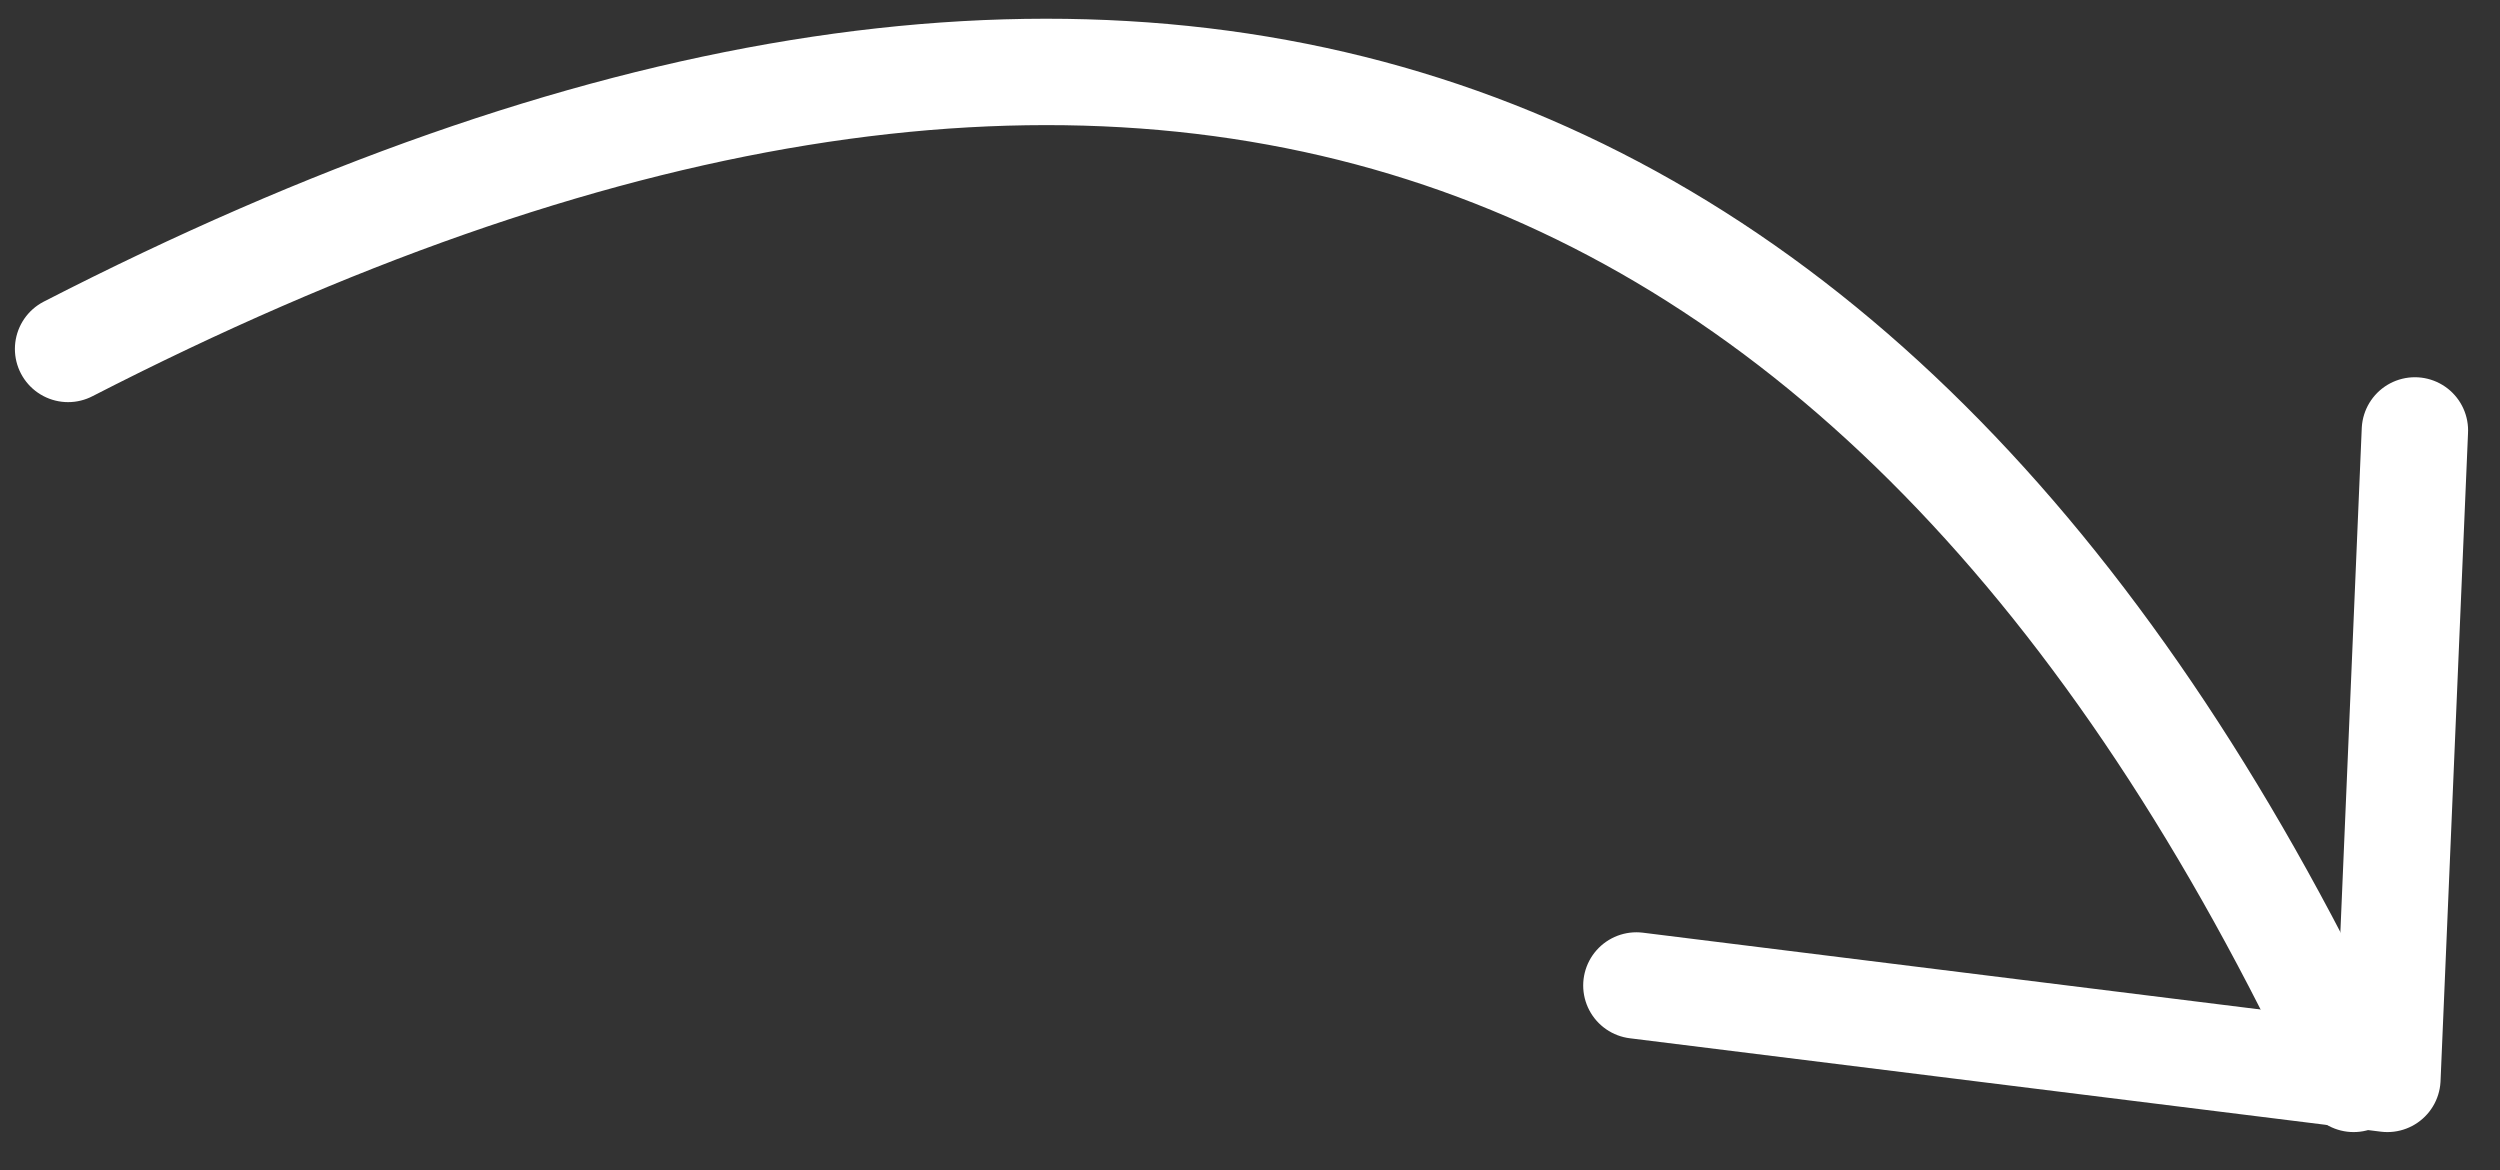
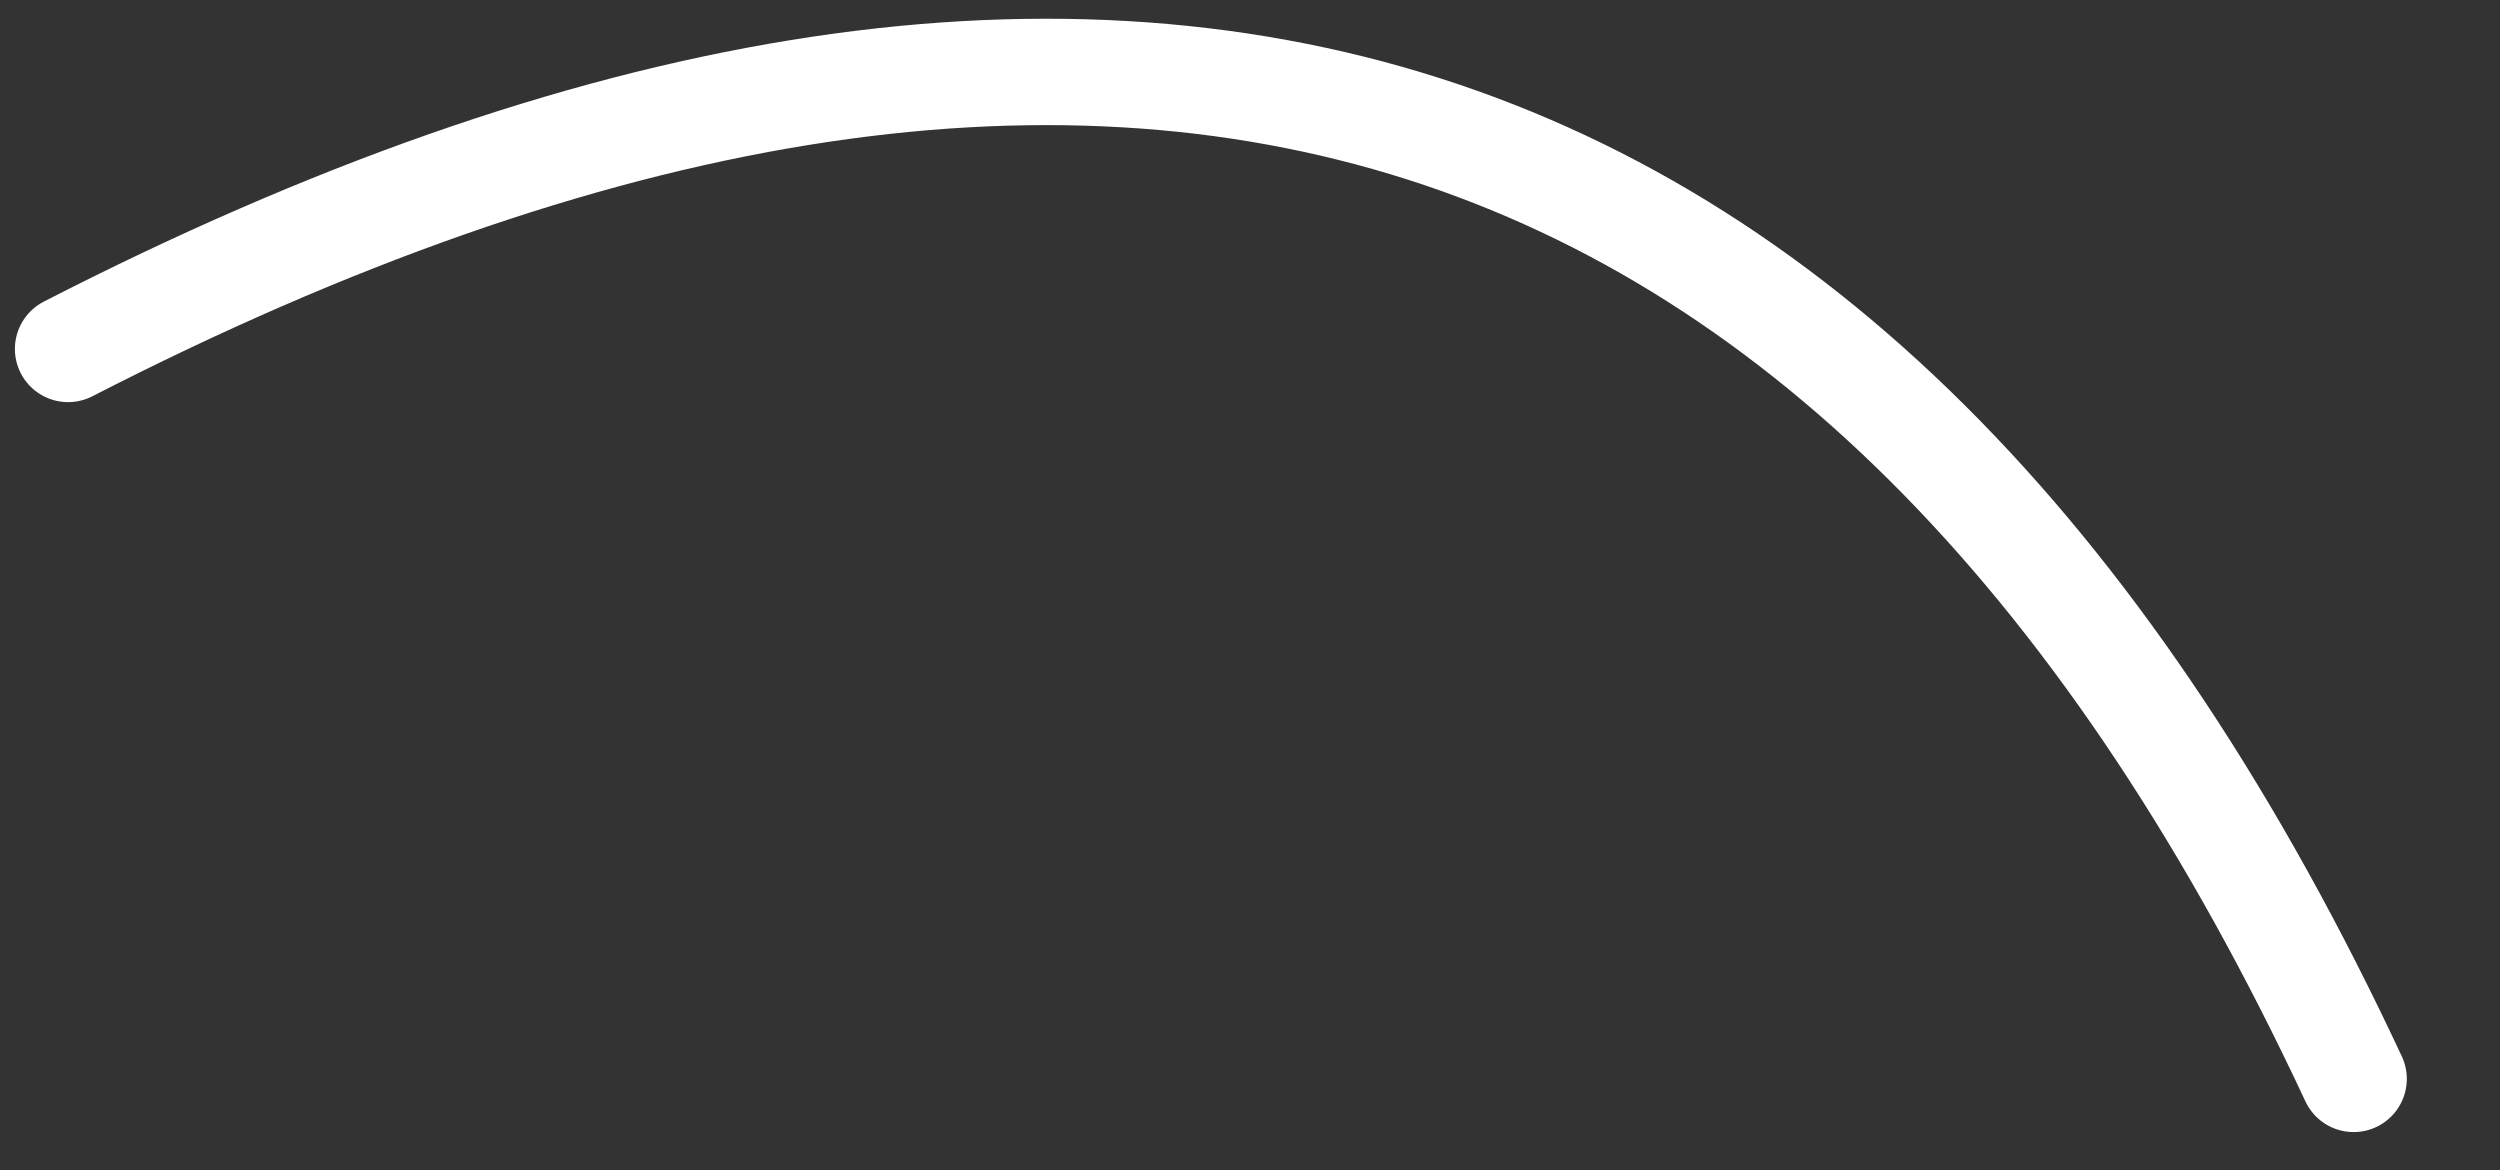
<svg xmlns="http://www.w3.org/2000/svg" width="47px" height="22px" viewBox="0 0 47 22" version="1.1">
  <rect x="0" y="0" width="47" height="22" fill="#333333" stroke="none" />
  <title>A14171CE-2024-4040-A462-823DFCBA05BE</title>
  <desc>Created with sketchtool.</desc>
  <g id="Main" stroke="none" stroke-width="1" fill="none" fill-rule="evenodd" stroke-linecap="round" stroke-linejoin="round">
    <g id="Homepage_Update---Powerplay" transform="translate(-970, -3712)" stroke="#FFFFFF" stroke-width="2">
      <g id="Group-25" transform="translate(792, 3705)">
        <g id="Group-28" transform="translate(86.8, 0)">
          <g id="Group-19" transform="translate(92.48, 7.96)">
            <path d="M0,5.6 C19.656,-4.491 33.978,0.083 42.968,19.323" id="Path-3" />
-             <polyline id="Path-4" points="29.484 17.567 43.603 19.323 44.12 7.132" />
          </g>
        </g>
      </g>
    </g>
  </g>
</svg>